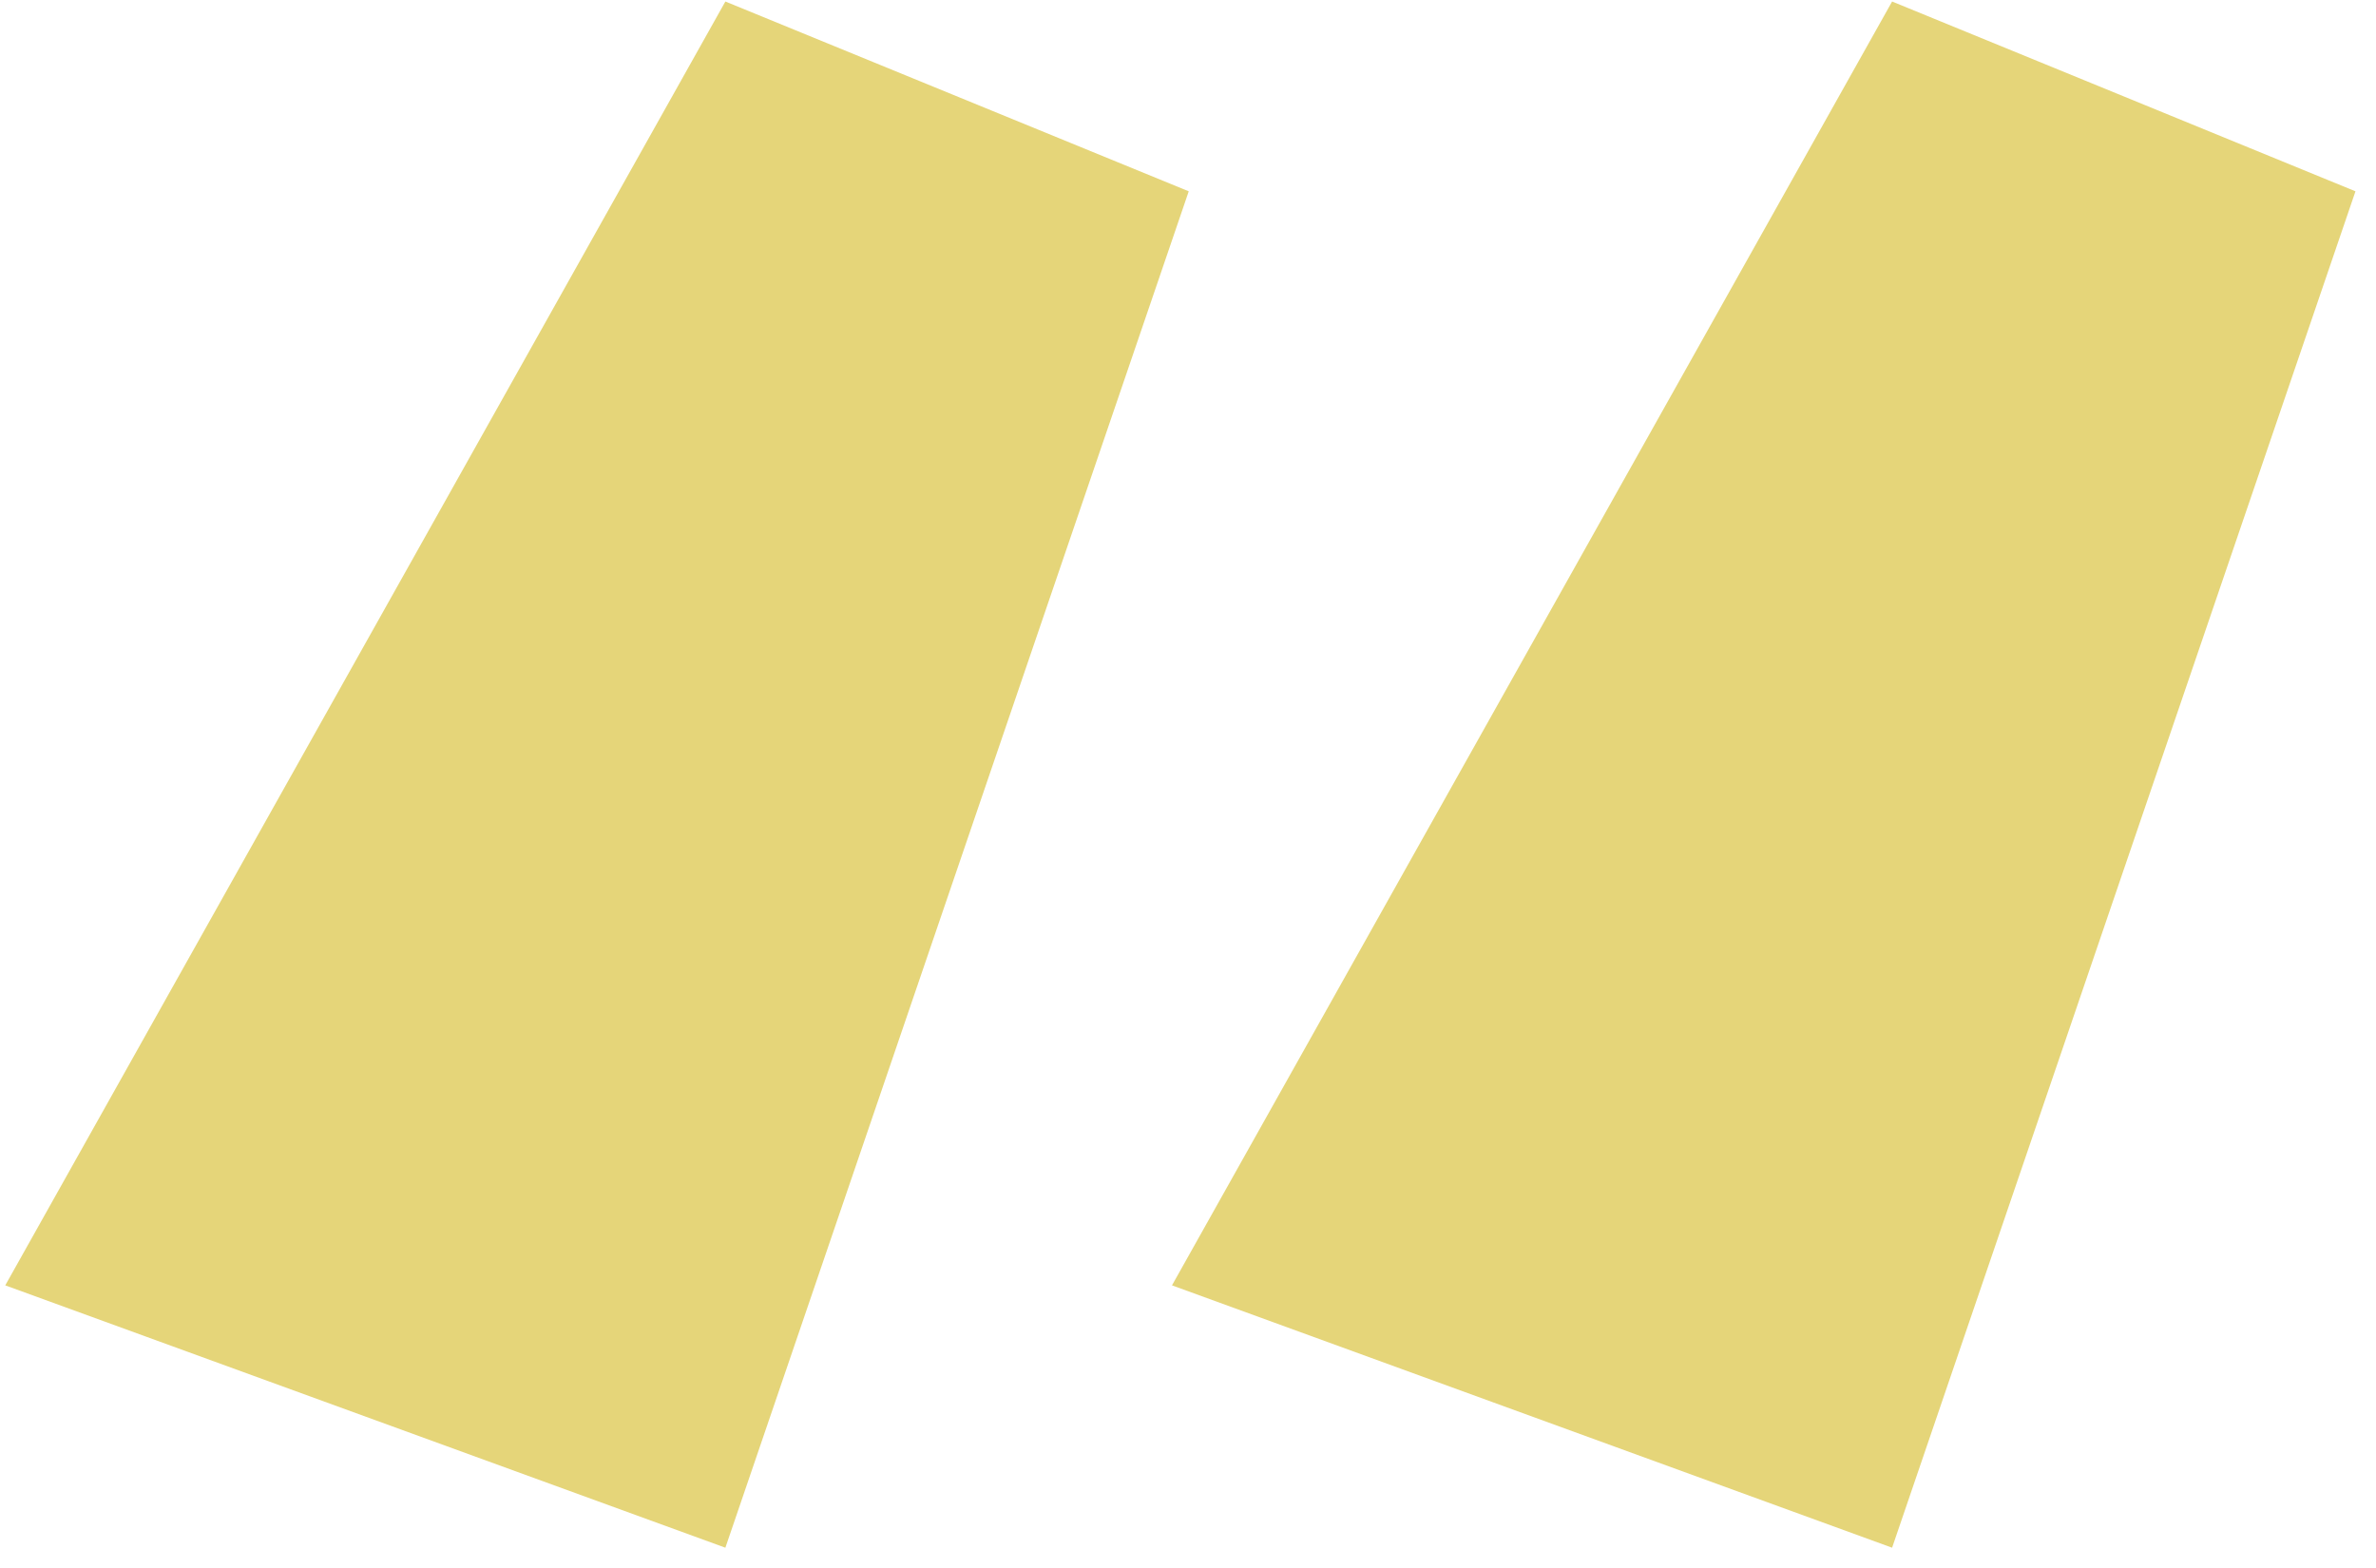
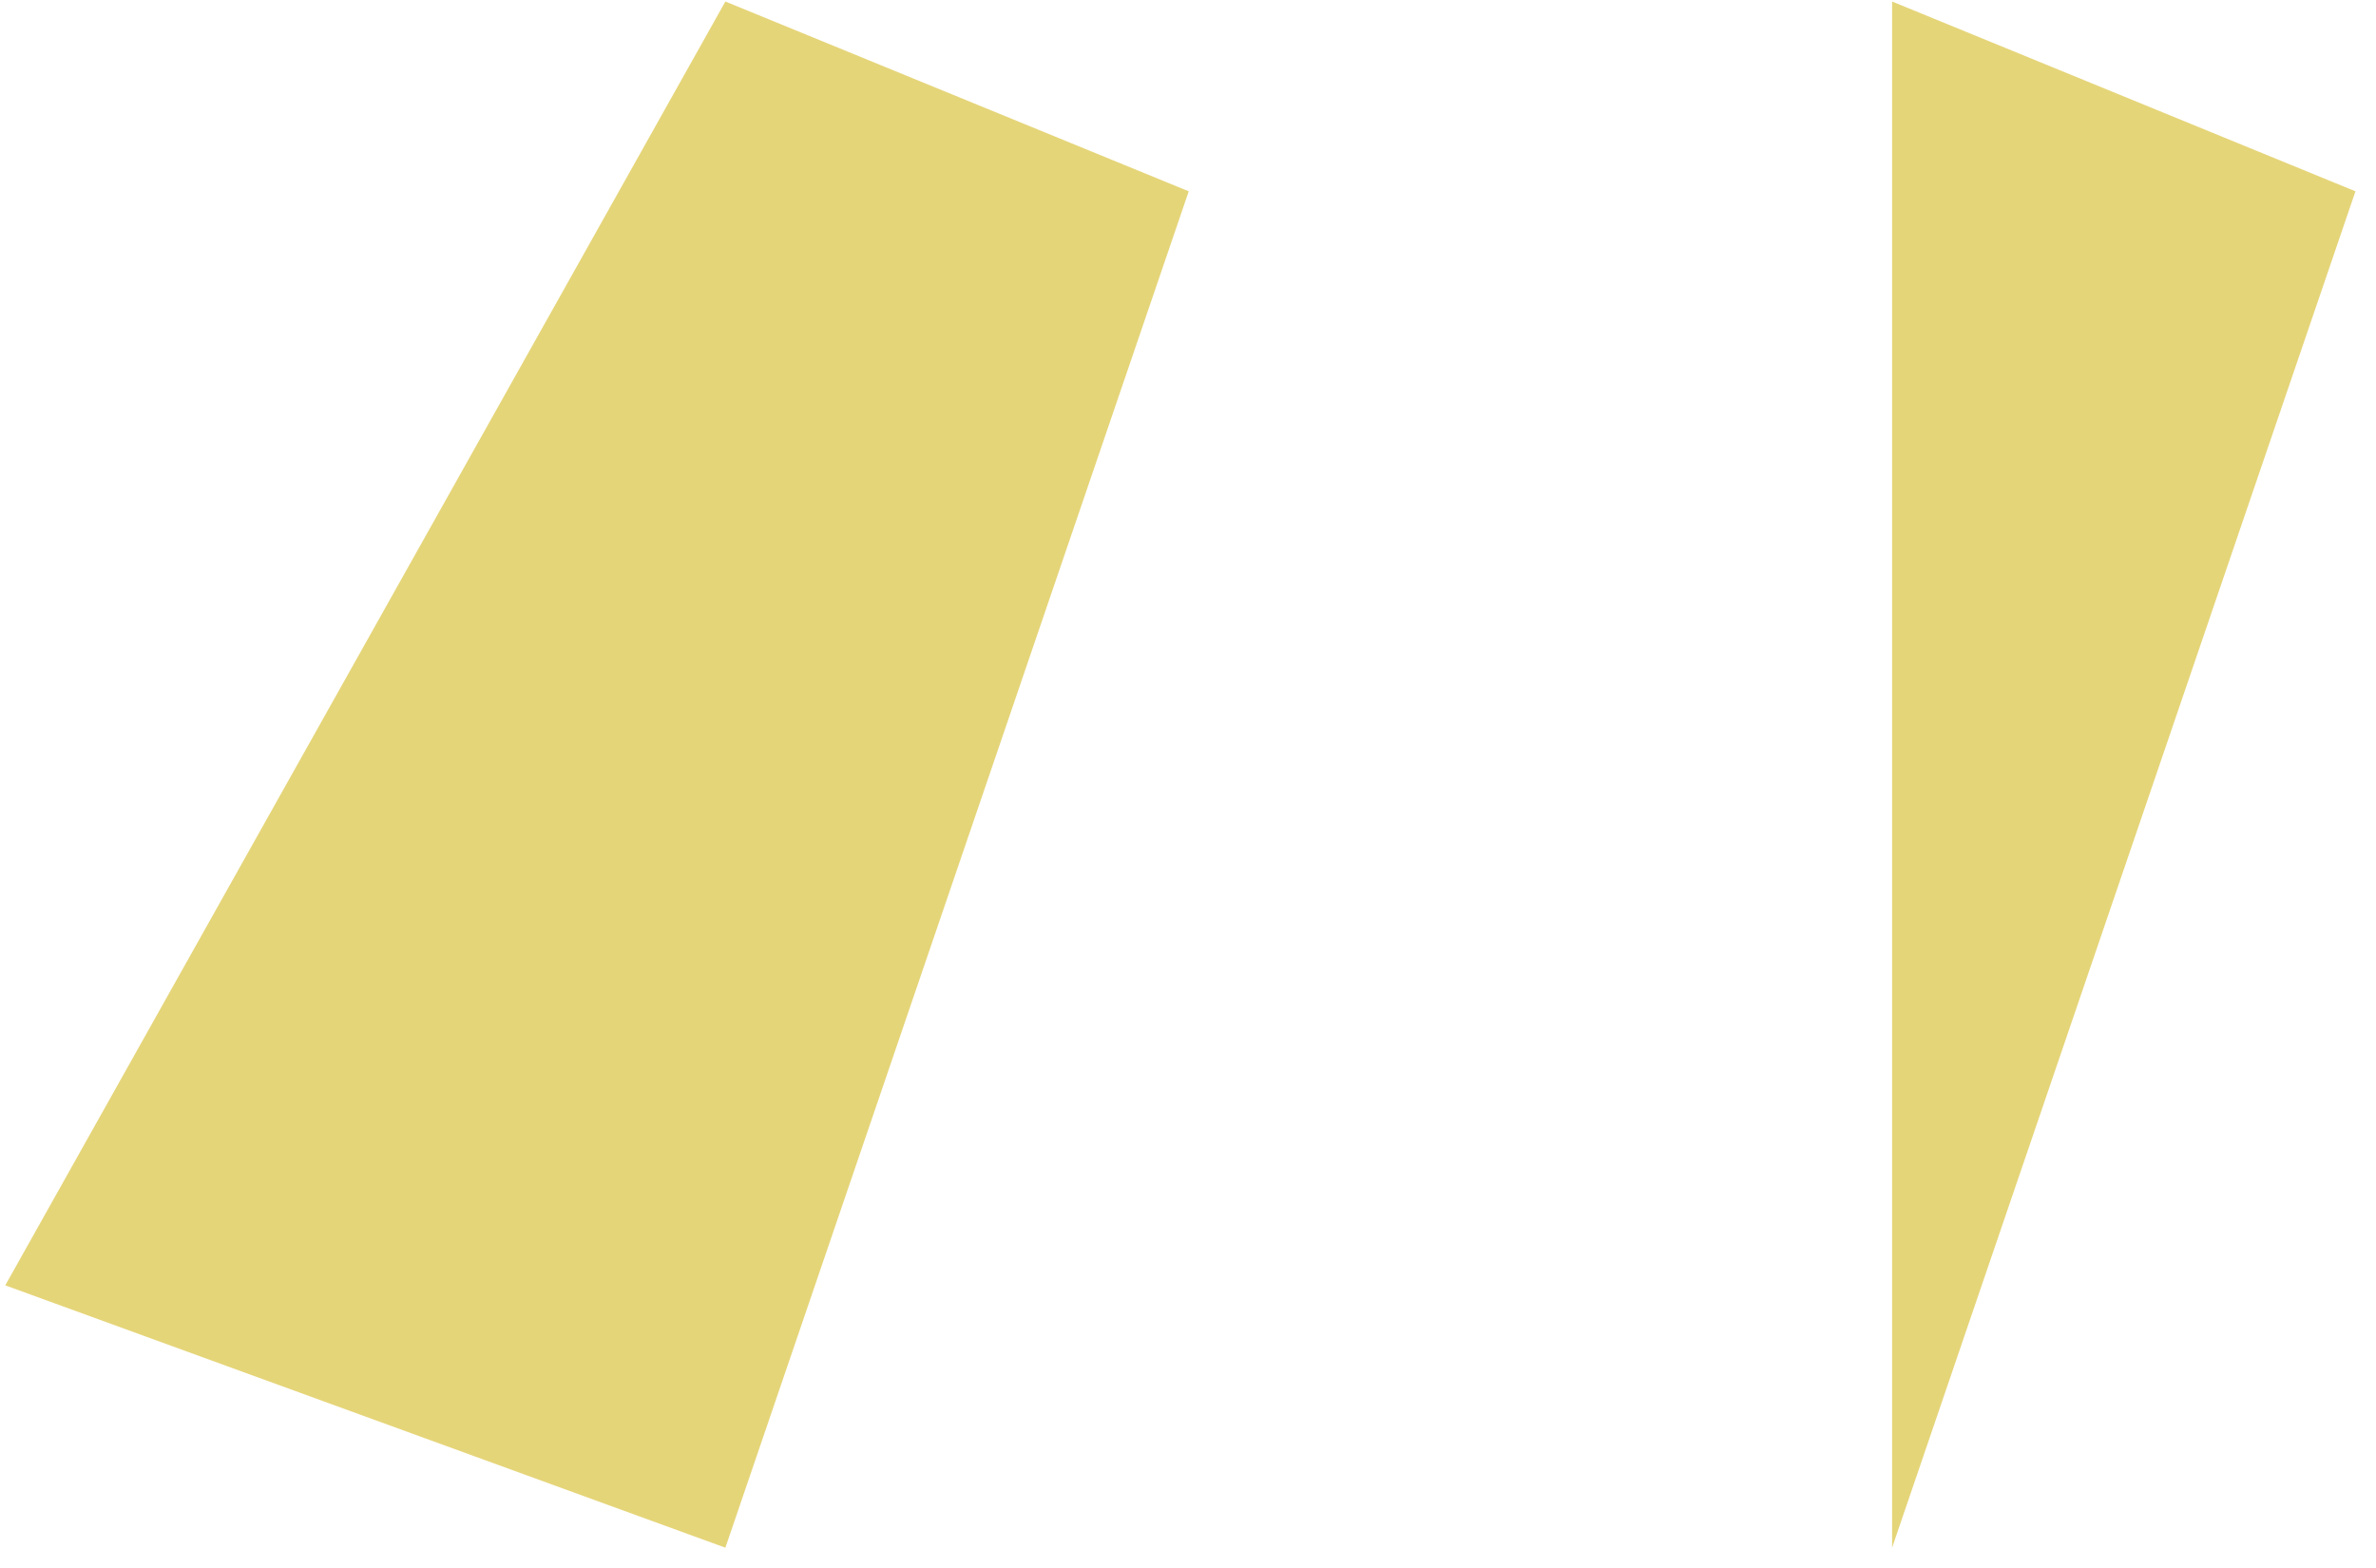
<svg xmlns="http://www.w3.org/2000/svg" width="103" height="68" viewBox="0 0 103 68" fill="none">
-   <path d="M31.445 67.1L0.228 55.726L31.445 0.066L51.532 8.294L31.445 67.1ZM82.023 67.1L50.806 55.726L82.023 0.066L102.11 8.294L82.023 67.1Z" fill="#E5D579" />
+   <path d="M31.445 67.1L0.228 55.726L31.445 0.066L51.532 8.294L31.445 67.1ZM82.023 67.1L82.023 0.066L102.11 8.294L82.023 67.1Z" fill="#E5D579" />
</svg>